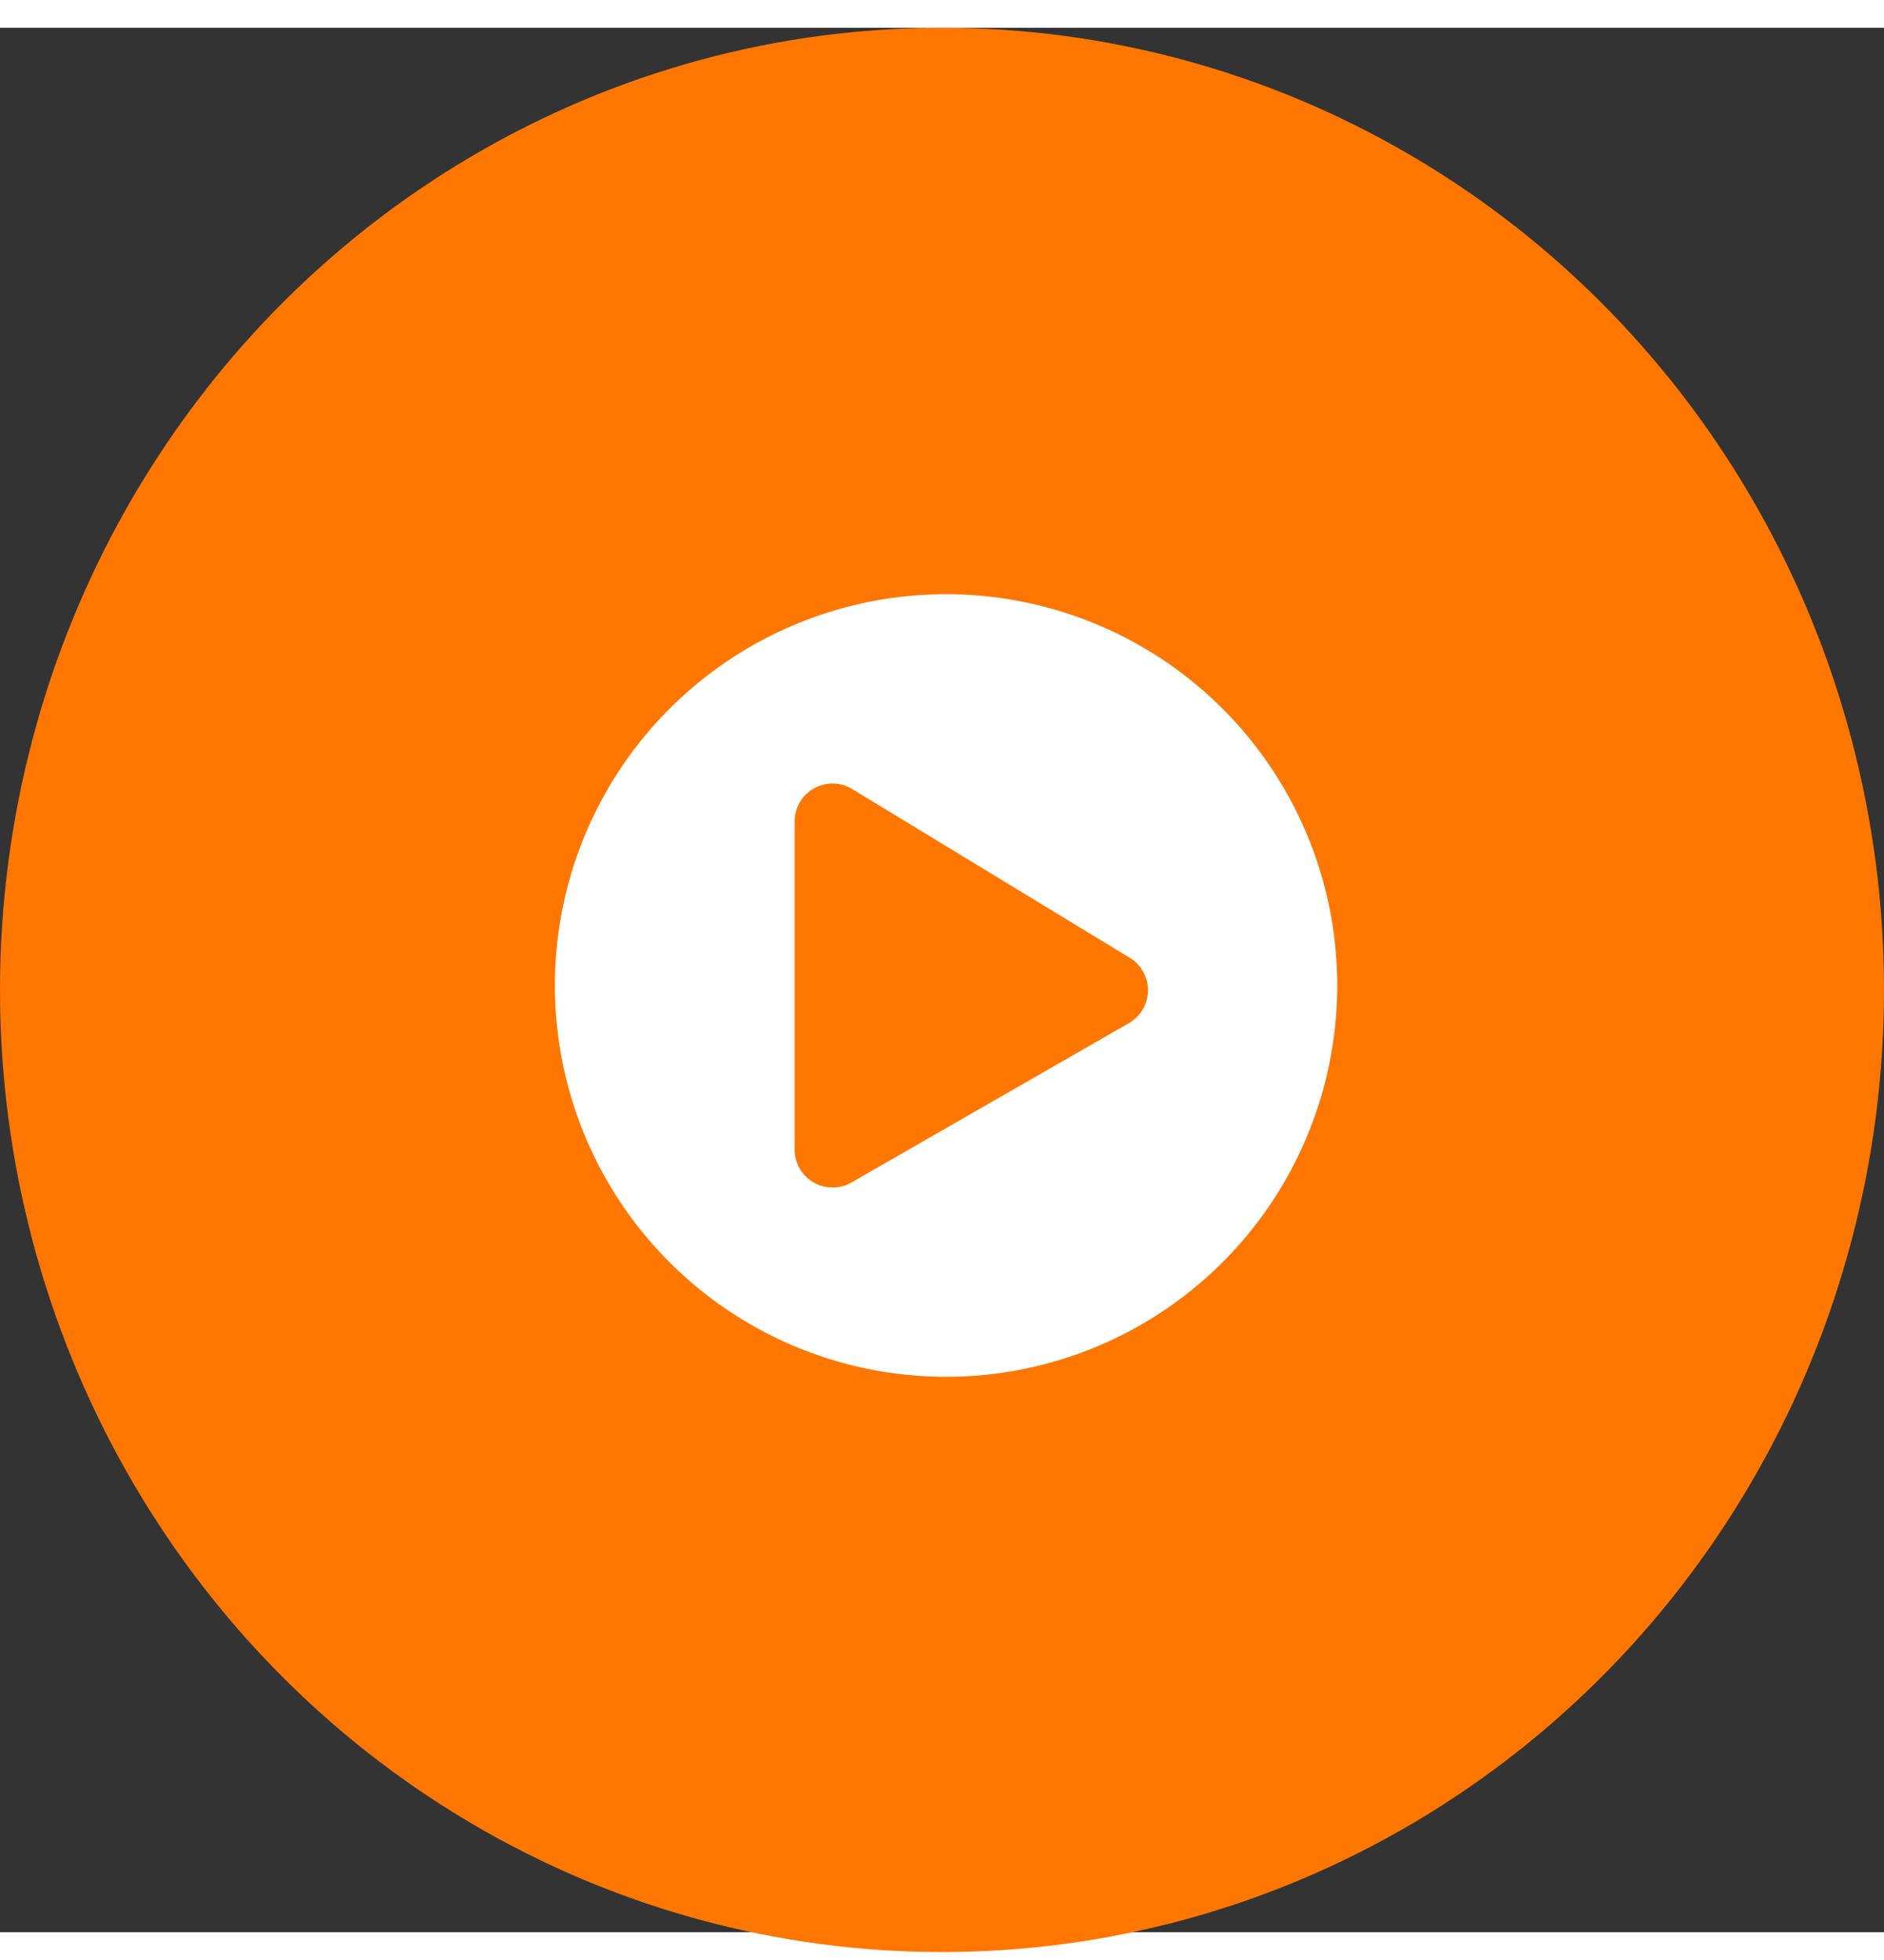
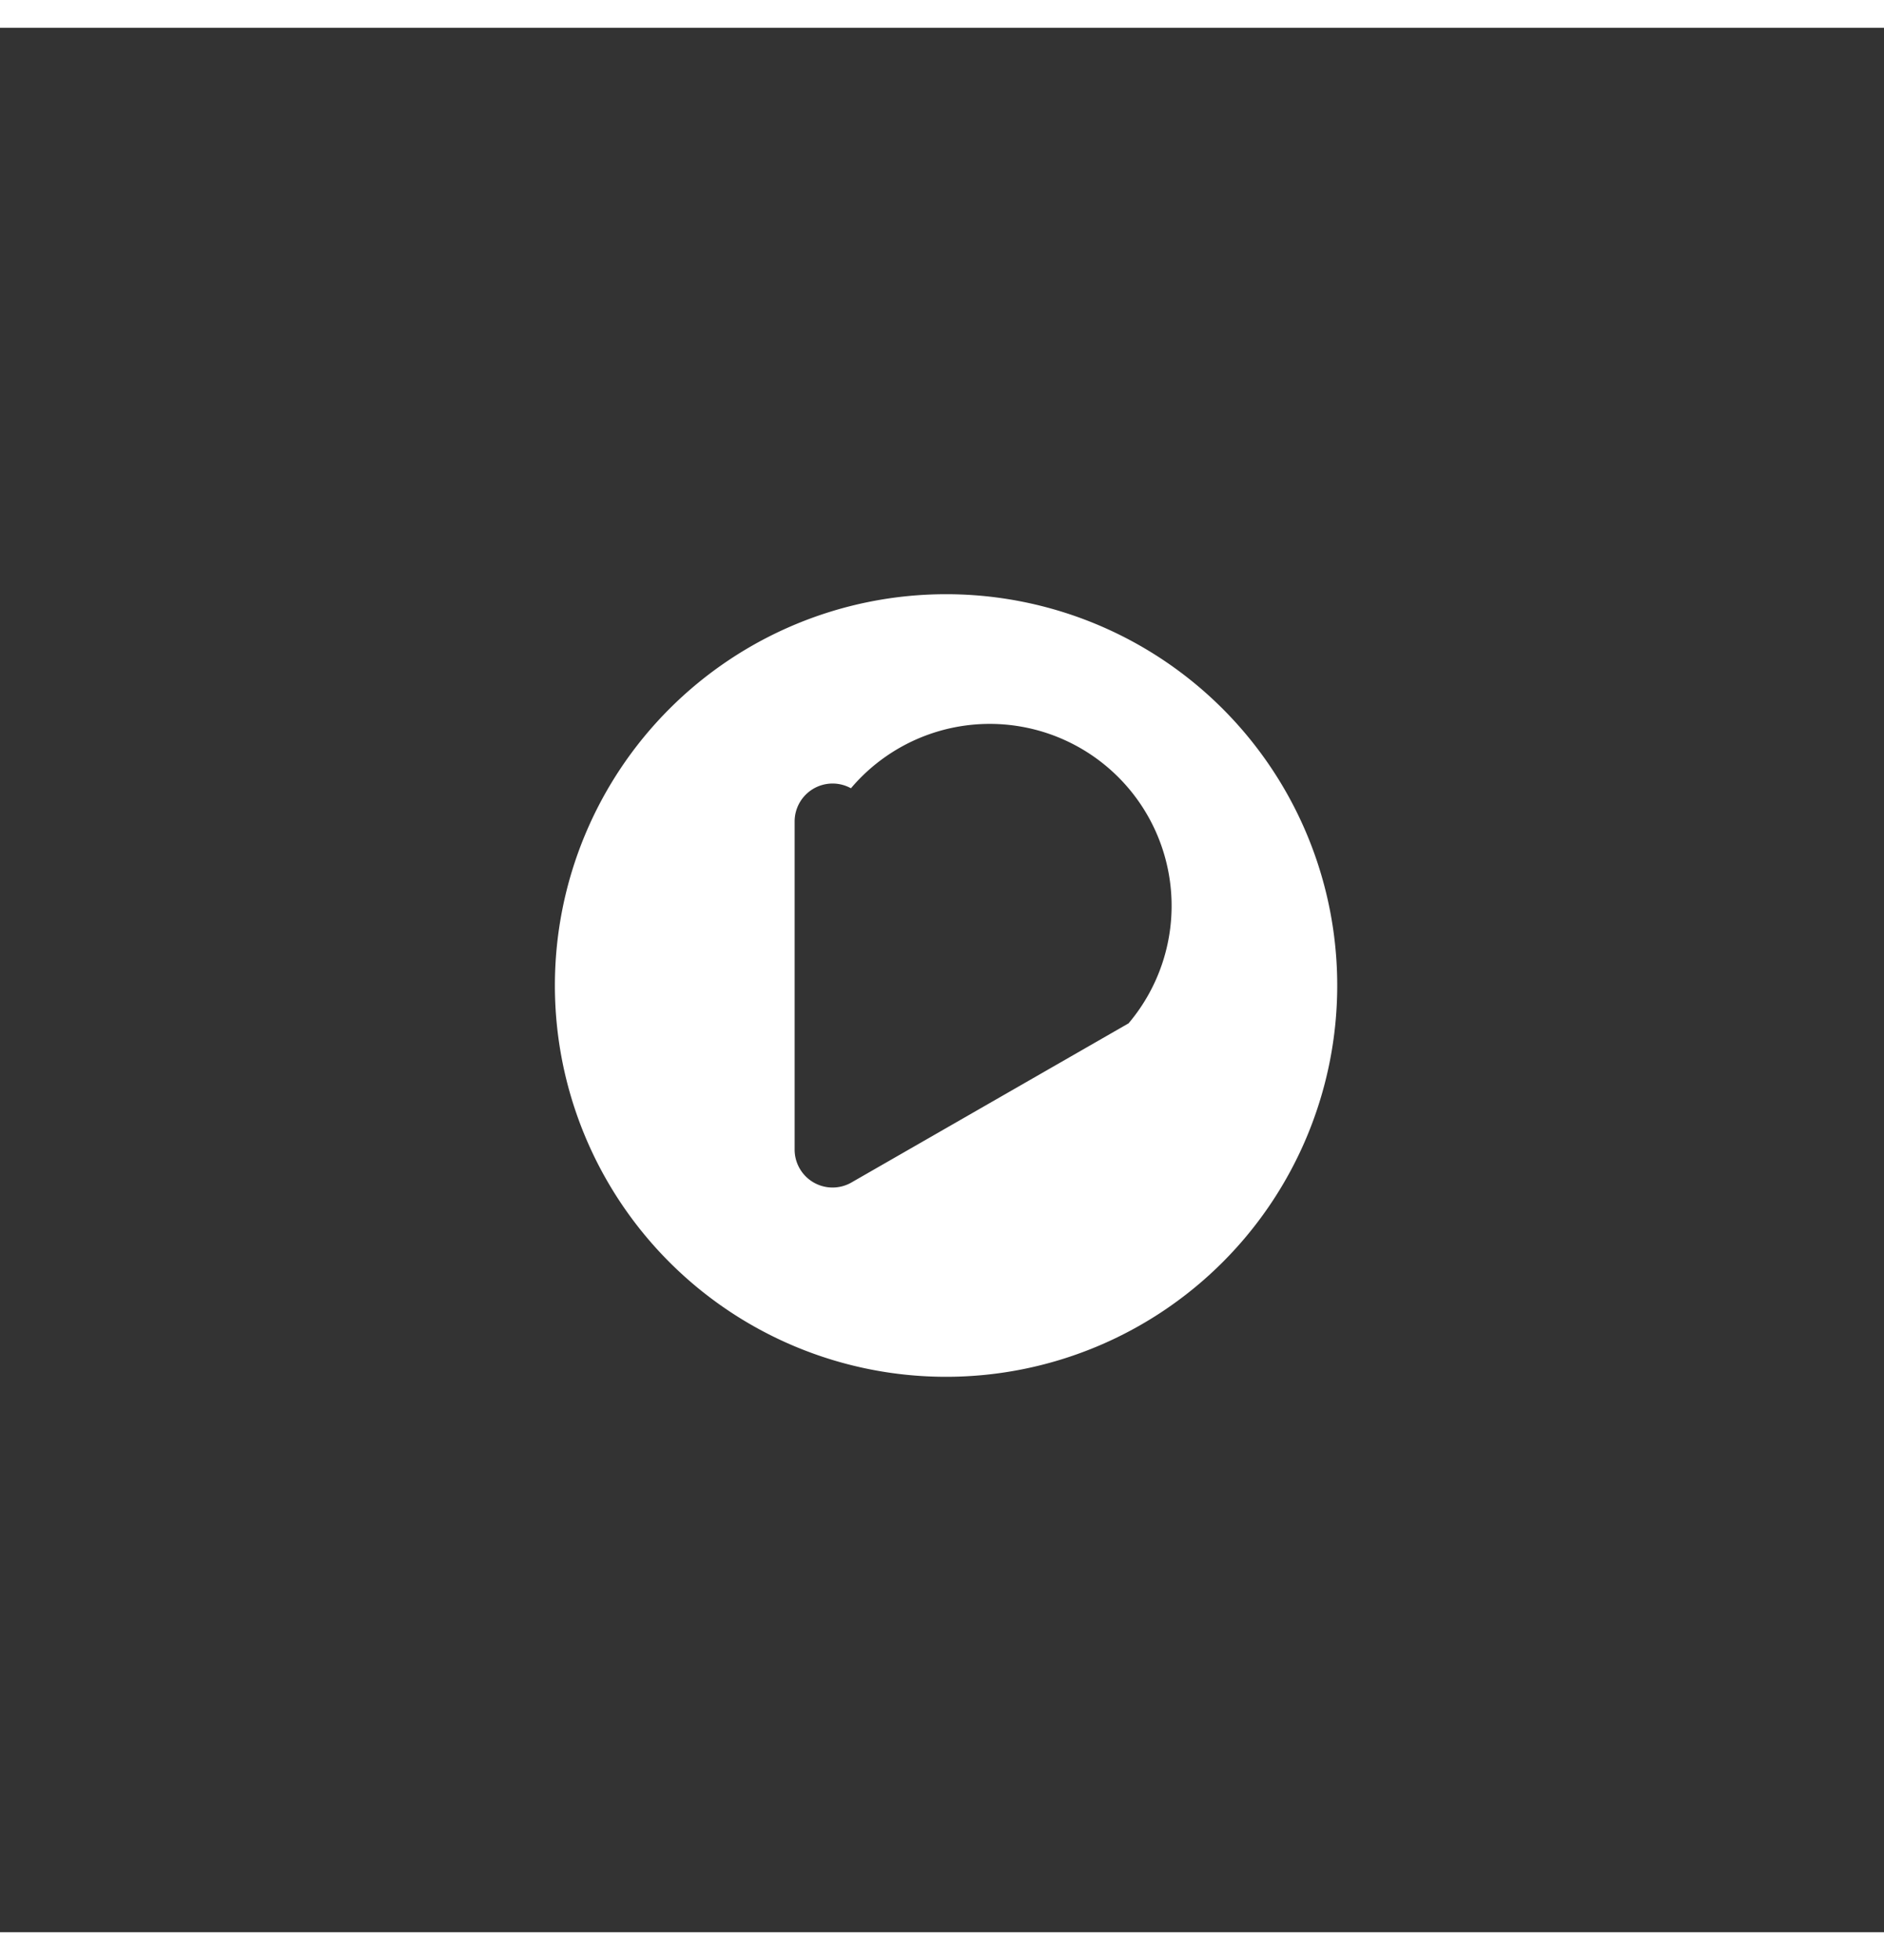
<svg xmlns="http://www.w3.org/2000/svg" width="100" height="104" viewBox="0 0 190 192">
  <rect x="0" y="0" width="190" height="192" fill="#333333" stroke="none" />
  <g id="Group_34" data-name="Group 34" transform="translate(0.005 -0.494)">
-     <ellipse id="Ellipse_2" data-name="Ellipse 2" cx="95" cy="97" rx="95" ry="97" transform="translate(-0.005 0.494)" fill="#f70" />
-     <path id="Icon_awesome-play-circle" data-name="Icon awesome-play-circle" d="M40.012.563A39.449,39.449,0,1,0,79.461,40.012,39.442,39.442,0,0,0,40.012.563Zm18.4,43.267L30.42,59.9a3.825,3.825,0,0,1-5.679-3.34V23.468a3.827,3.827,0,0,1,5.679-3.34l28,17.02A3.83,3.83,0,0,1,58.416,43.829Z" transform="translate(55.392 57.037)" fill="#fff" />
+     <path id="Icon_awesome-play-circle" data-name="Icon awesome-play-circle" d="M40.012.563A39.449,39.449,0,1,0,79.461,40.012,39.442,39.442,0,0,0,40.012.563Zm18.4,43.267L30.42,59.9a3.825,3.825,0,0,1-5.679-3.34V23.468a3.827,3.827,0,0,1,5.679-3.34A3.83,3.83,0,0,1,58.416,43.829Z" transform="translate(55.392 57.037)" fill="#fff" />
  </g>
</svg>